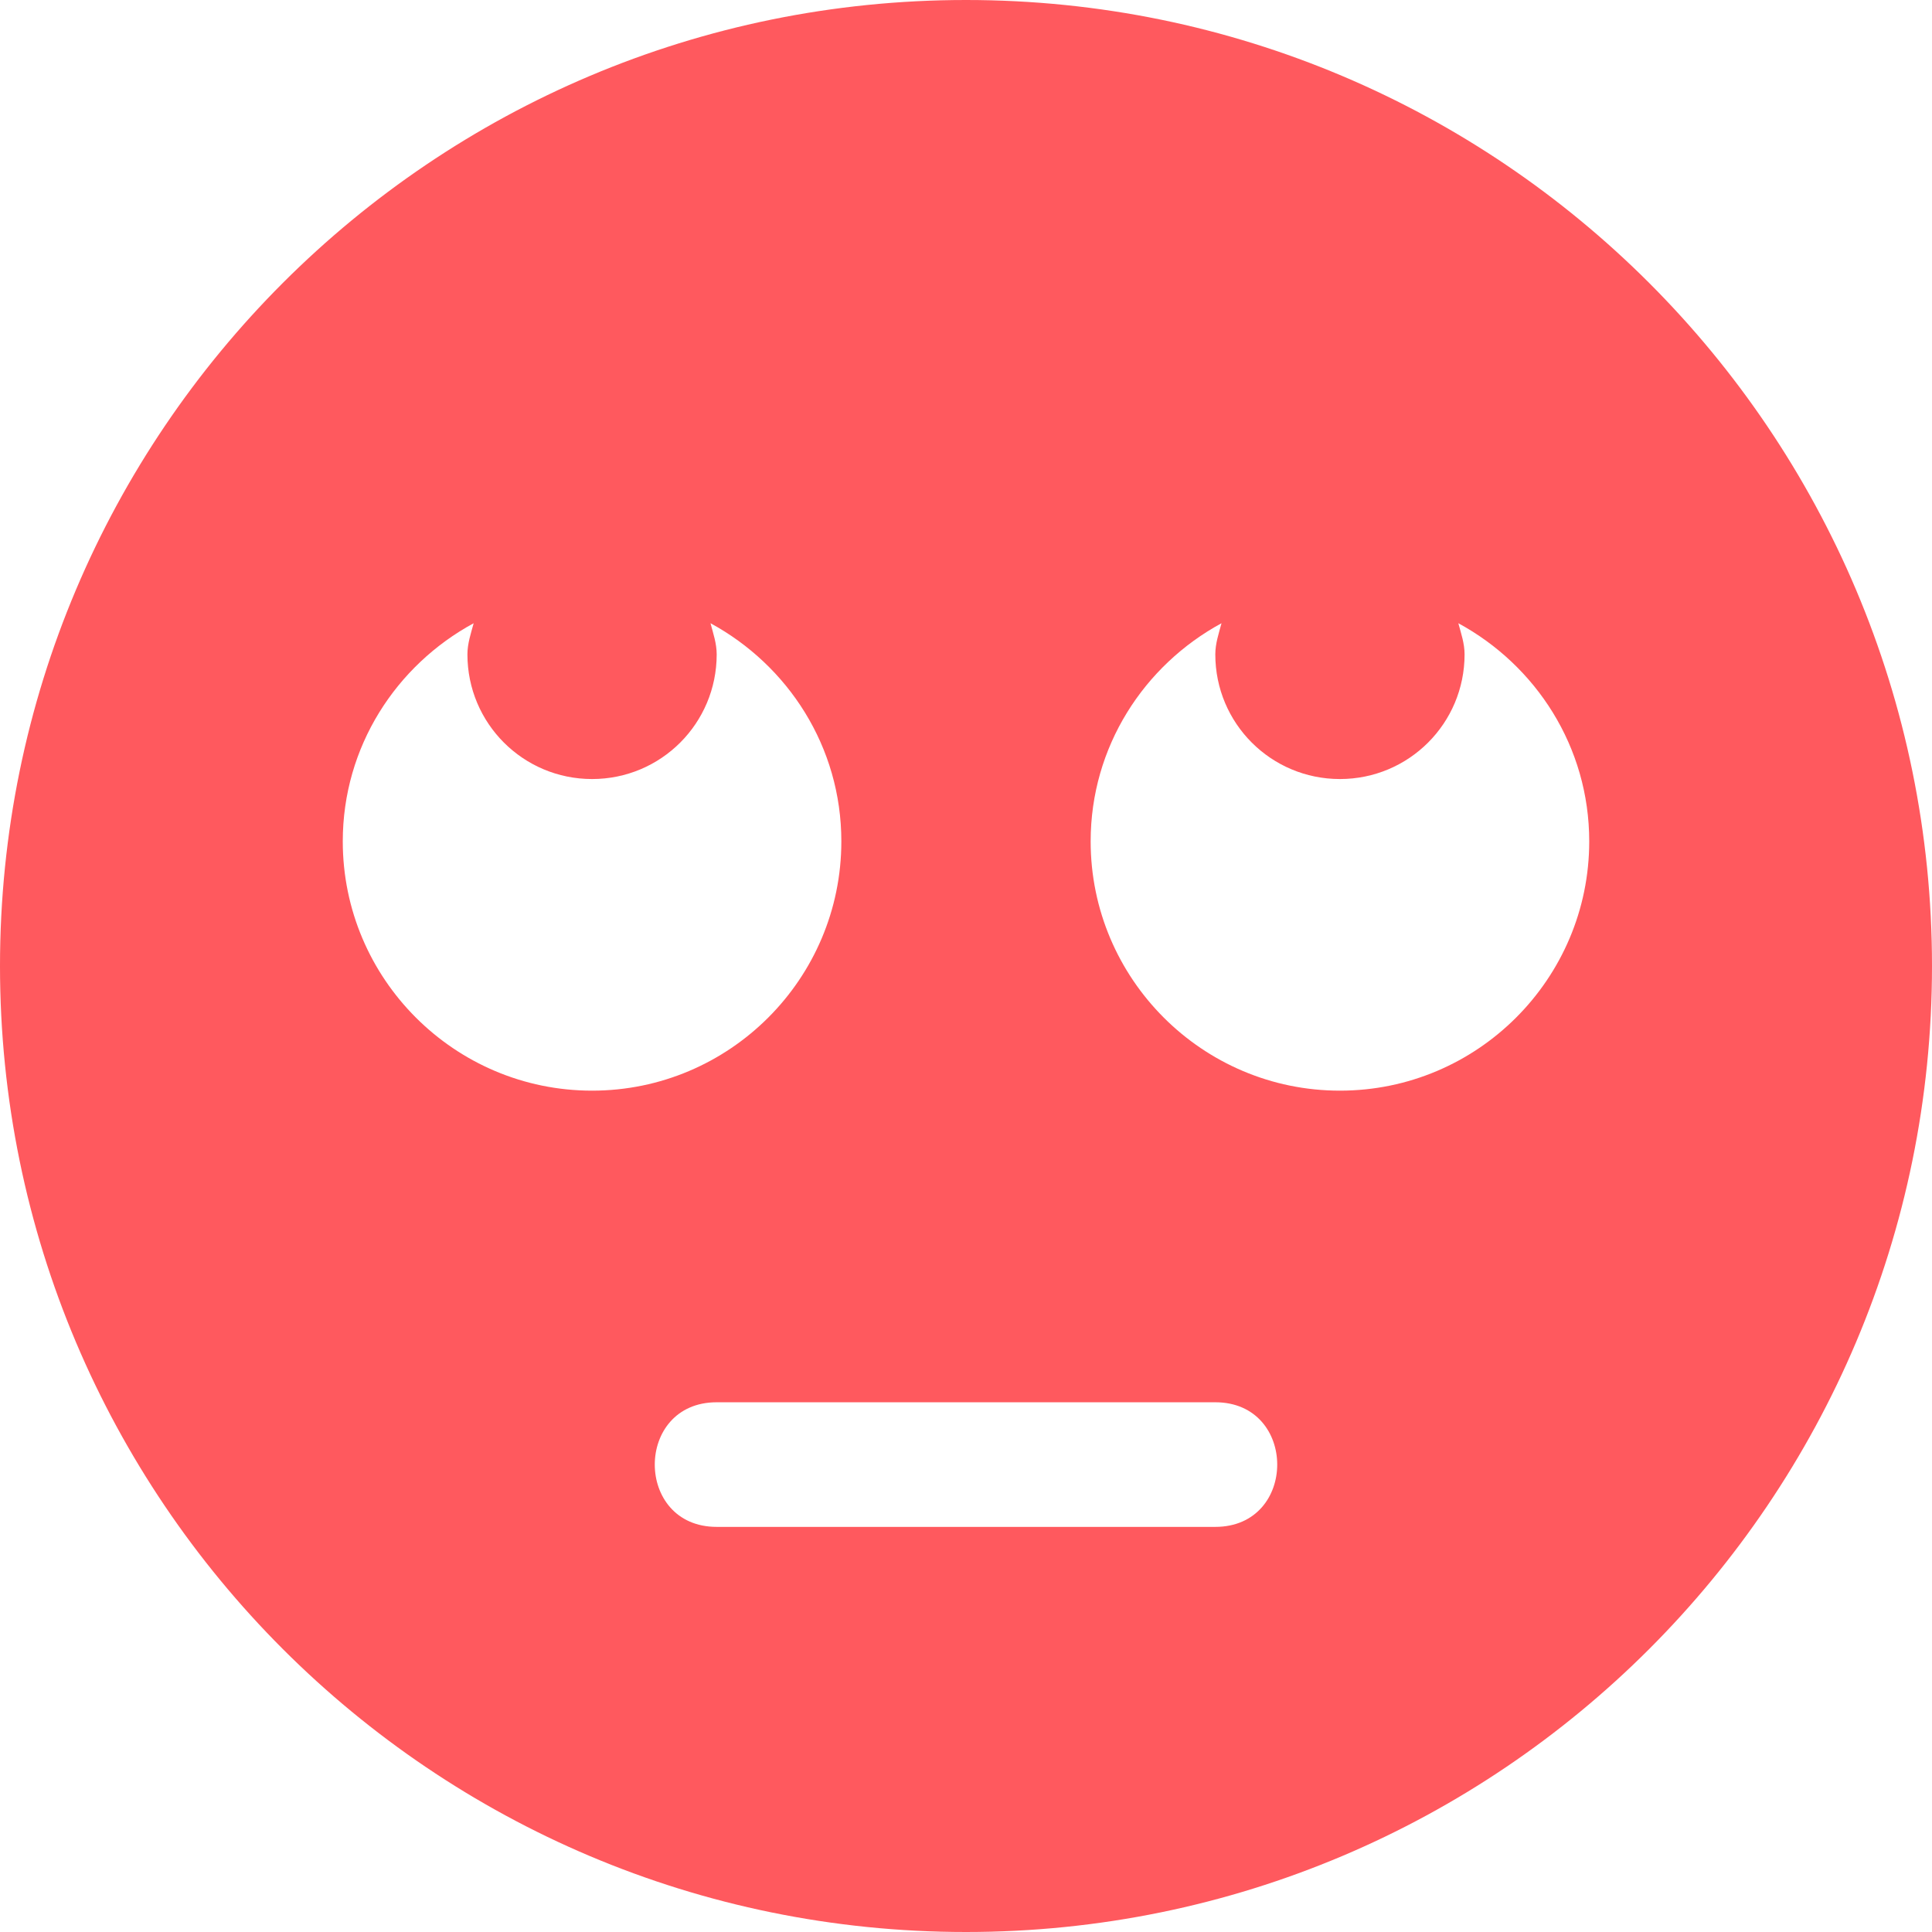
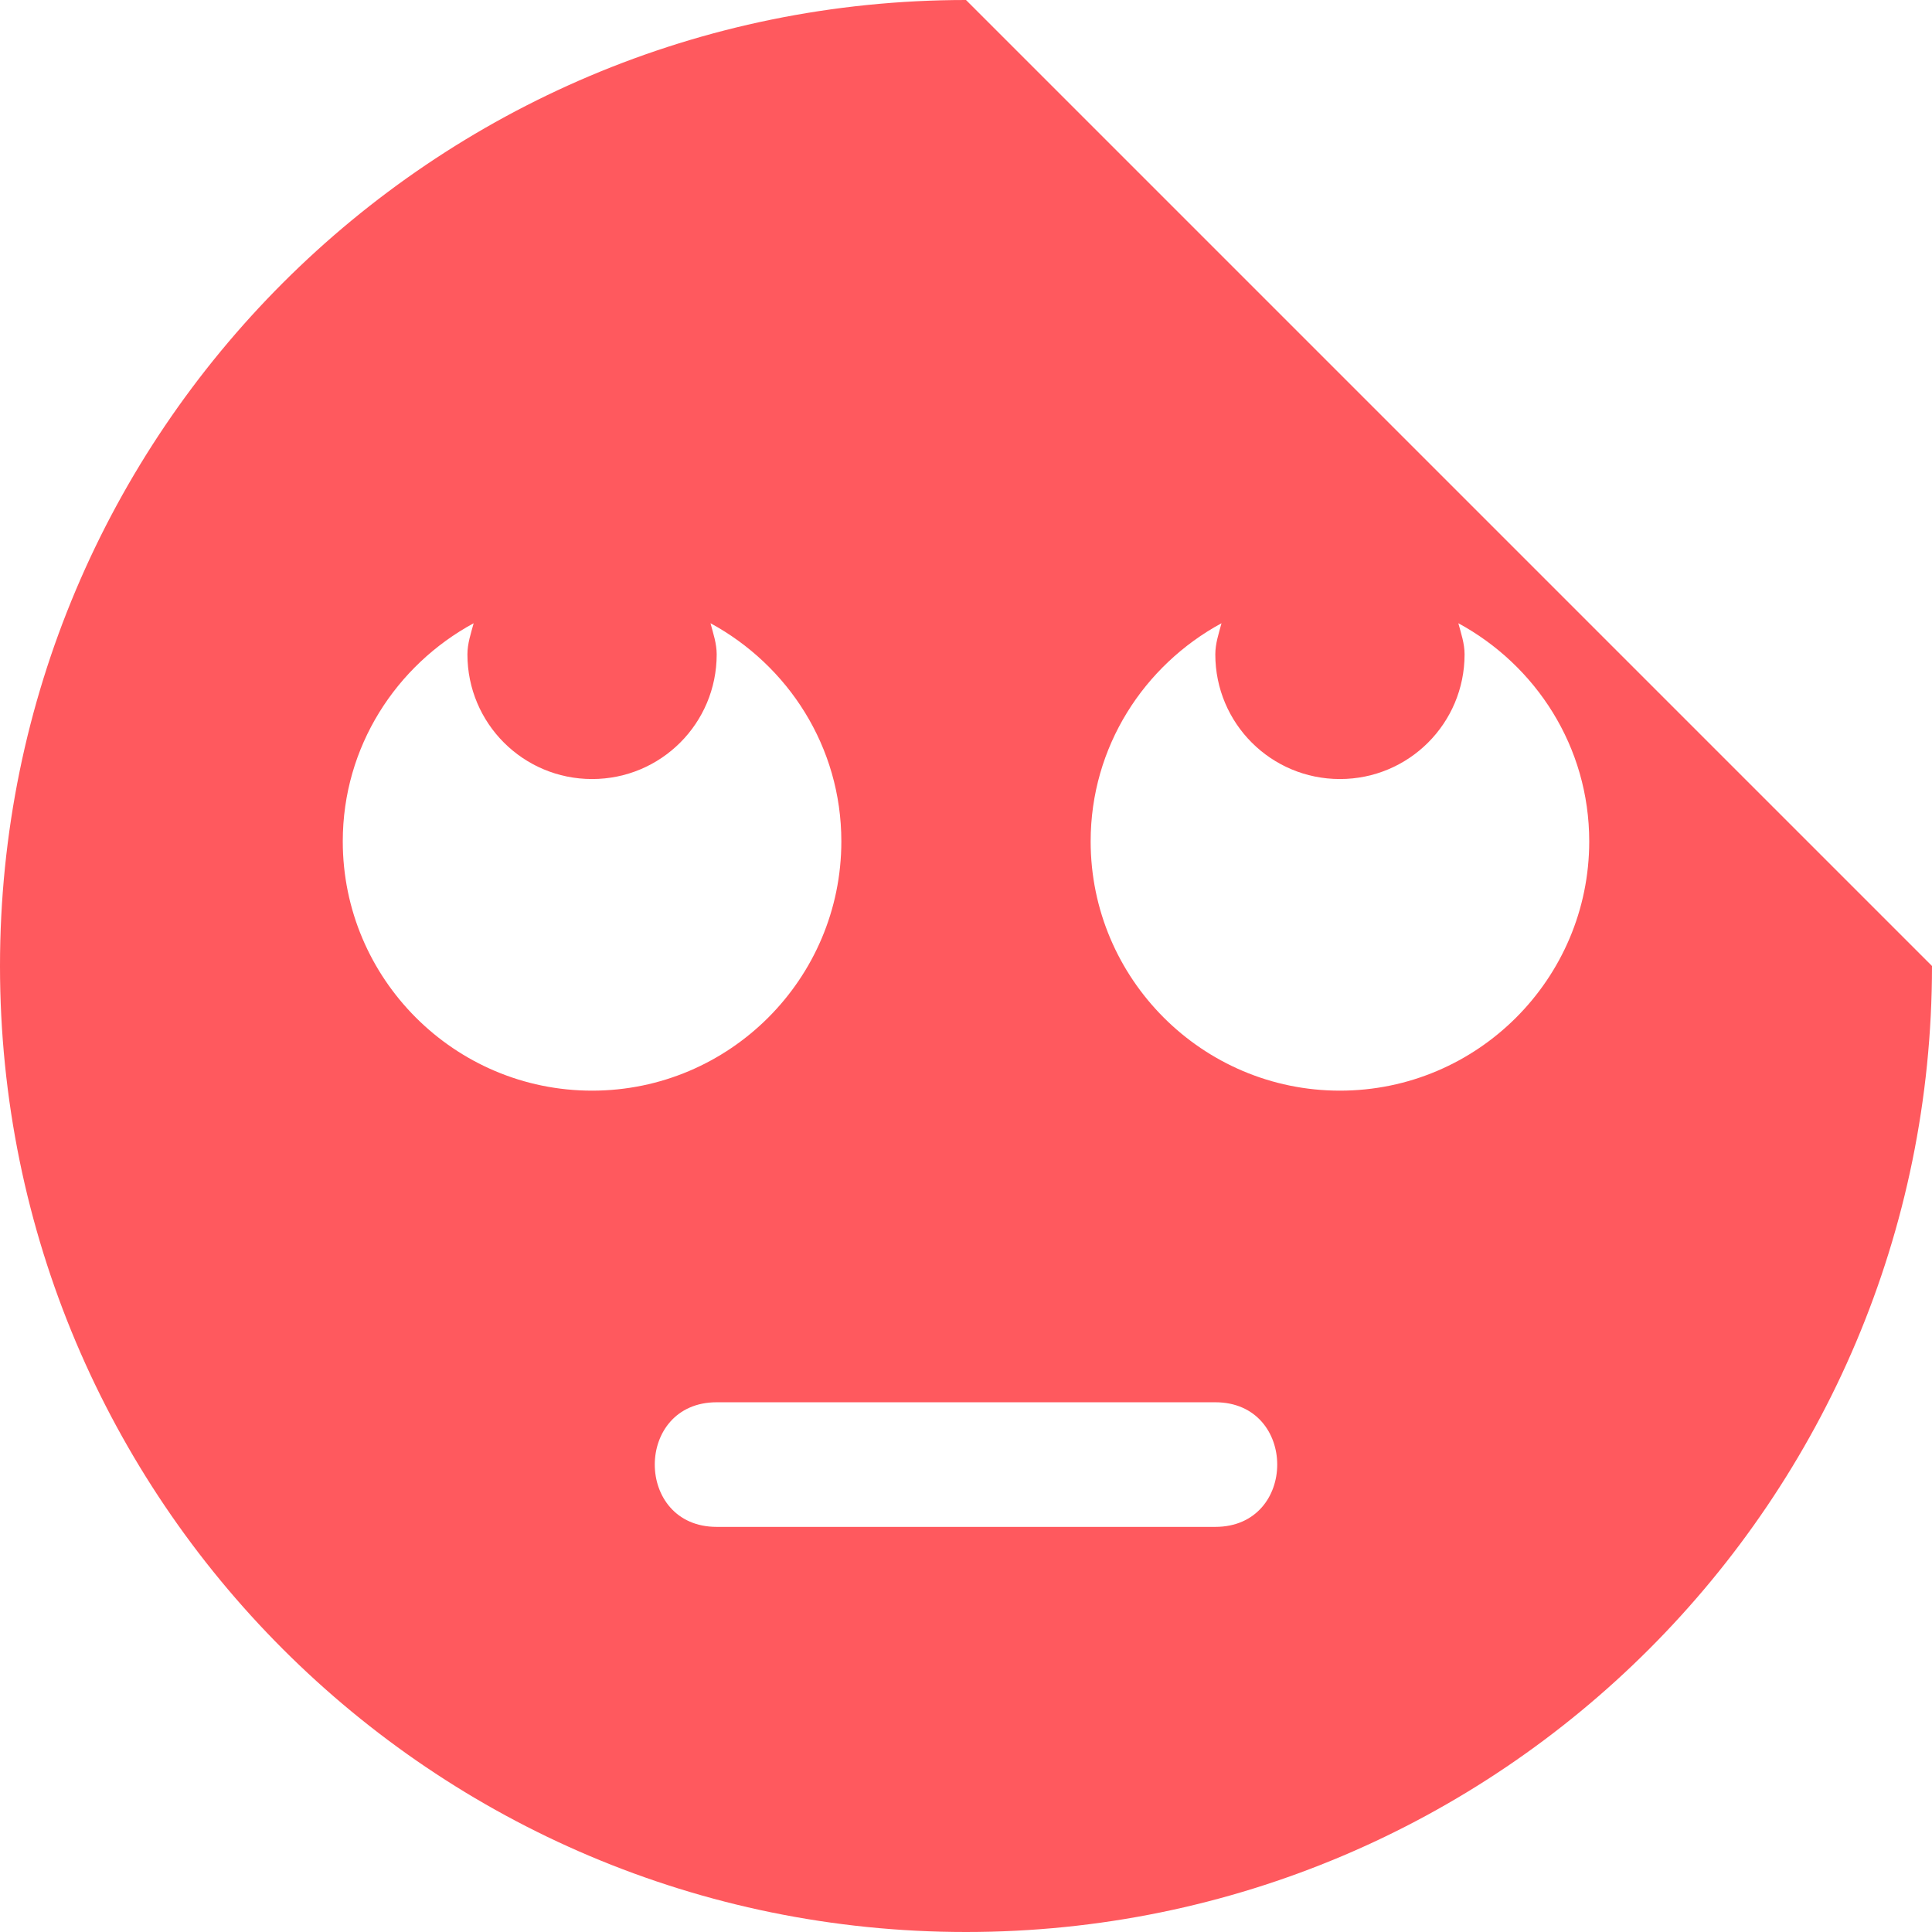
<svg xmlns="http://www.w3.org/2000/svg" width="48" height="48" viewBox="0 0 48 48" fill="none">
-   <path d="M24 0C10.742 0 0 10.742 0 24C0 37.258 10.742 48 24 48C37.258 48 48 37.258 48 24C48 10.742 37.258 0 24 0ZM8.516 20.903C8.516 18.552 9.842 16.529 11.768 15.484C11.7 15.736 11.613 15.987 11.613 16.258C11.613 17.971 12.997 19.355 14.71 19.355C16.423 19.355 17.806 17.971 17.806 16.258C17.806 15.987 17.719 15.736 17.652 15.484C19.577 16.529 20.903 18.552 20.903 20.903C20.903 24.319 18.126 27.097 14.71 27.097C11.293 27.097 8.516 24.319 8.516 20.903ZM30.194 37.935H17.806C15.755 37.935 15.755 34.839 17.806 34.839H30.194C32.245 34.839 32.245 37.935 30.194 37.935ZM33.29 27.097C29.874 27.097 27.097 24.319 27.097 20.903C27.097 18.552 28.423 16.529 30.348 15.484C30.281 15.736 30.194 15.987 30.194 16.258C30.194 17.971 31.577 19.355 33.29 19.355C35.003 19.355 36.387 17.971 36.387 16.258C36.387 15.987 36.3 15.736 36.232 15.484C38.158 16.529 39.484 18.552 39.484 20.903C39.484 24.319 36.706 27.097 33.29 27.097Z" fill="#FF595E" />
+   <path d="M24 0C10.742 0 0 10.742 0 24C0 37.258 10.742 48 24 48C37.258 48 48 37.258 48 24ZM8.516 20.903C8.516 18.552 9.842 16.529 11.768 15.484C11.7 15.736 11.613 15.987 11.613 16.258C11.613 17.971 12.997 19.355 14.71 19.355C16.423 19.355 17.806 17.971 17.806 16.258C17.806 15.987 17.719 15.736 17.652 15.484C19.577 16.529 20.903 18.552 20.903 20.903C20.903 24.319 18.126 27.097 14.71 27.097C11.293 27.097 8.516 24.319 8.516 20.903ZM30.194 37.935H17.806C15.755 37.935 15.755 34.839 17.806 34.839H30.194C32.245 34.839 32.245 37.935 30.194 37.935ZM33.29 27.097C29.874 27.097 27.097 24.319 27.097 20.903C27.097 18.552 28.423 16.529 30.348 15.484C30.281 15.736 30.194 15.987 30.194 16.258C30.194 17.971 31.577 19.355 33.29 19.355C35.003 19.355 36.387 17.971 36.387 16.258C36.387 15.987 36.3 15.736 36.232 15.484C38.158 16.529 39.484 18.552 39.484 20.903C39.484 24.319 36.706 27.097 33.29 27.097Z" fill="#FF595E" />
</svg>